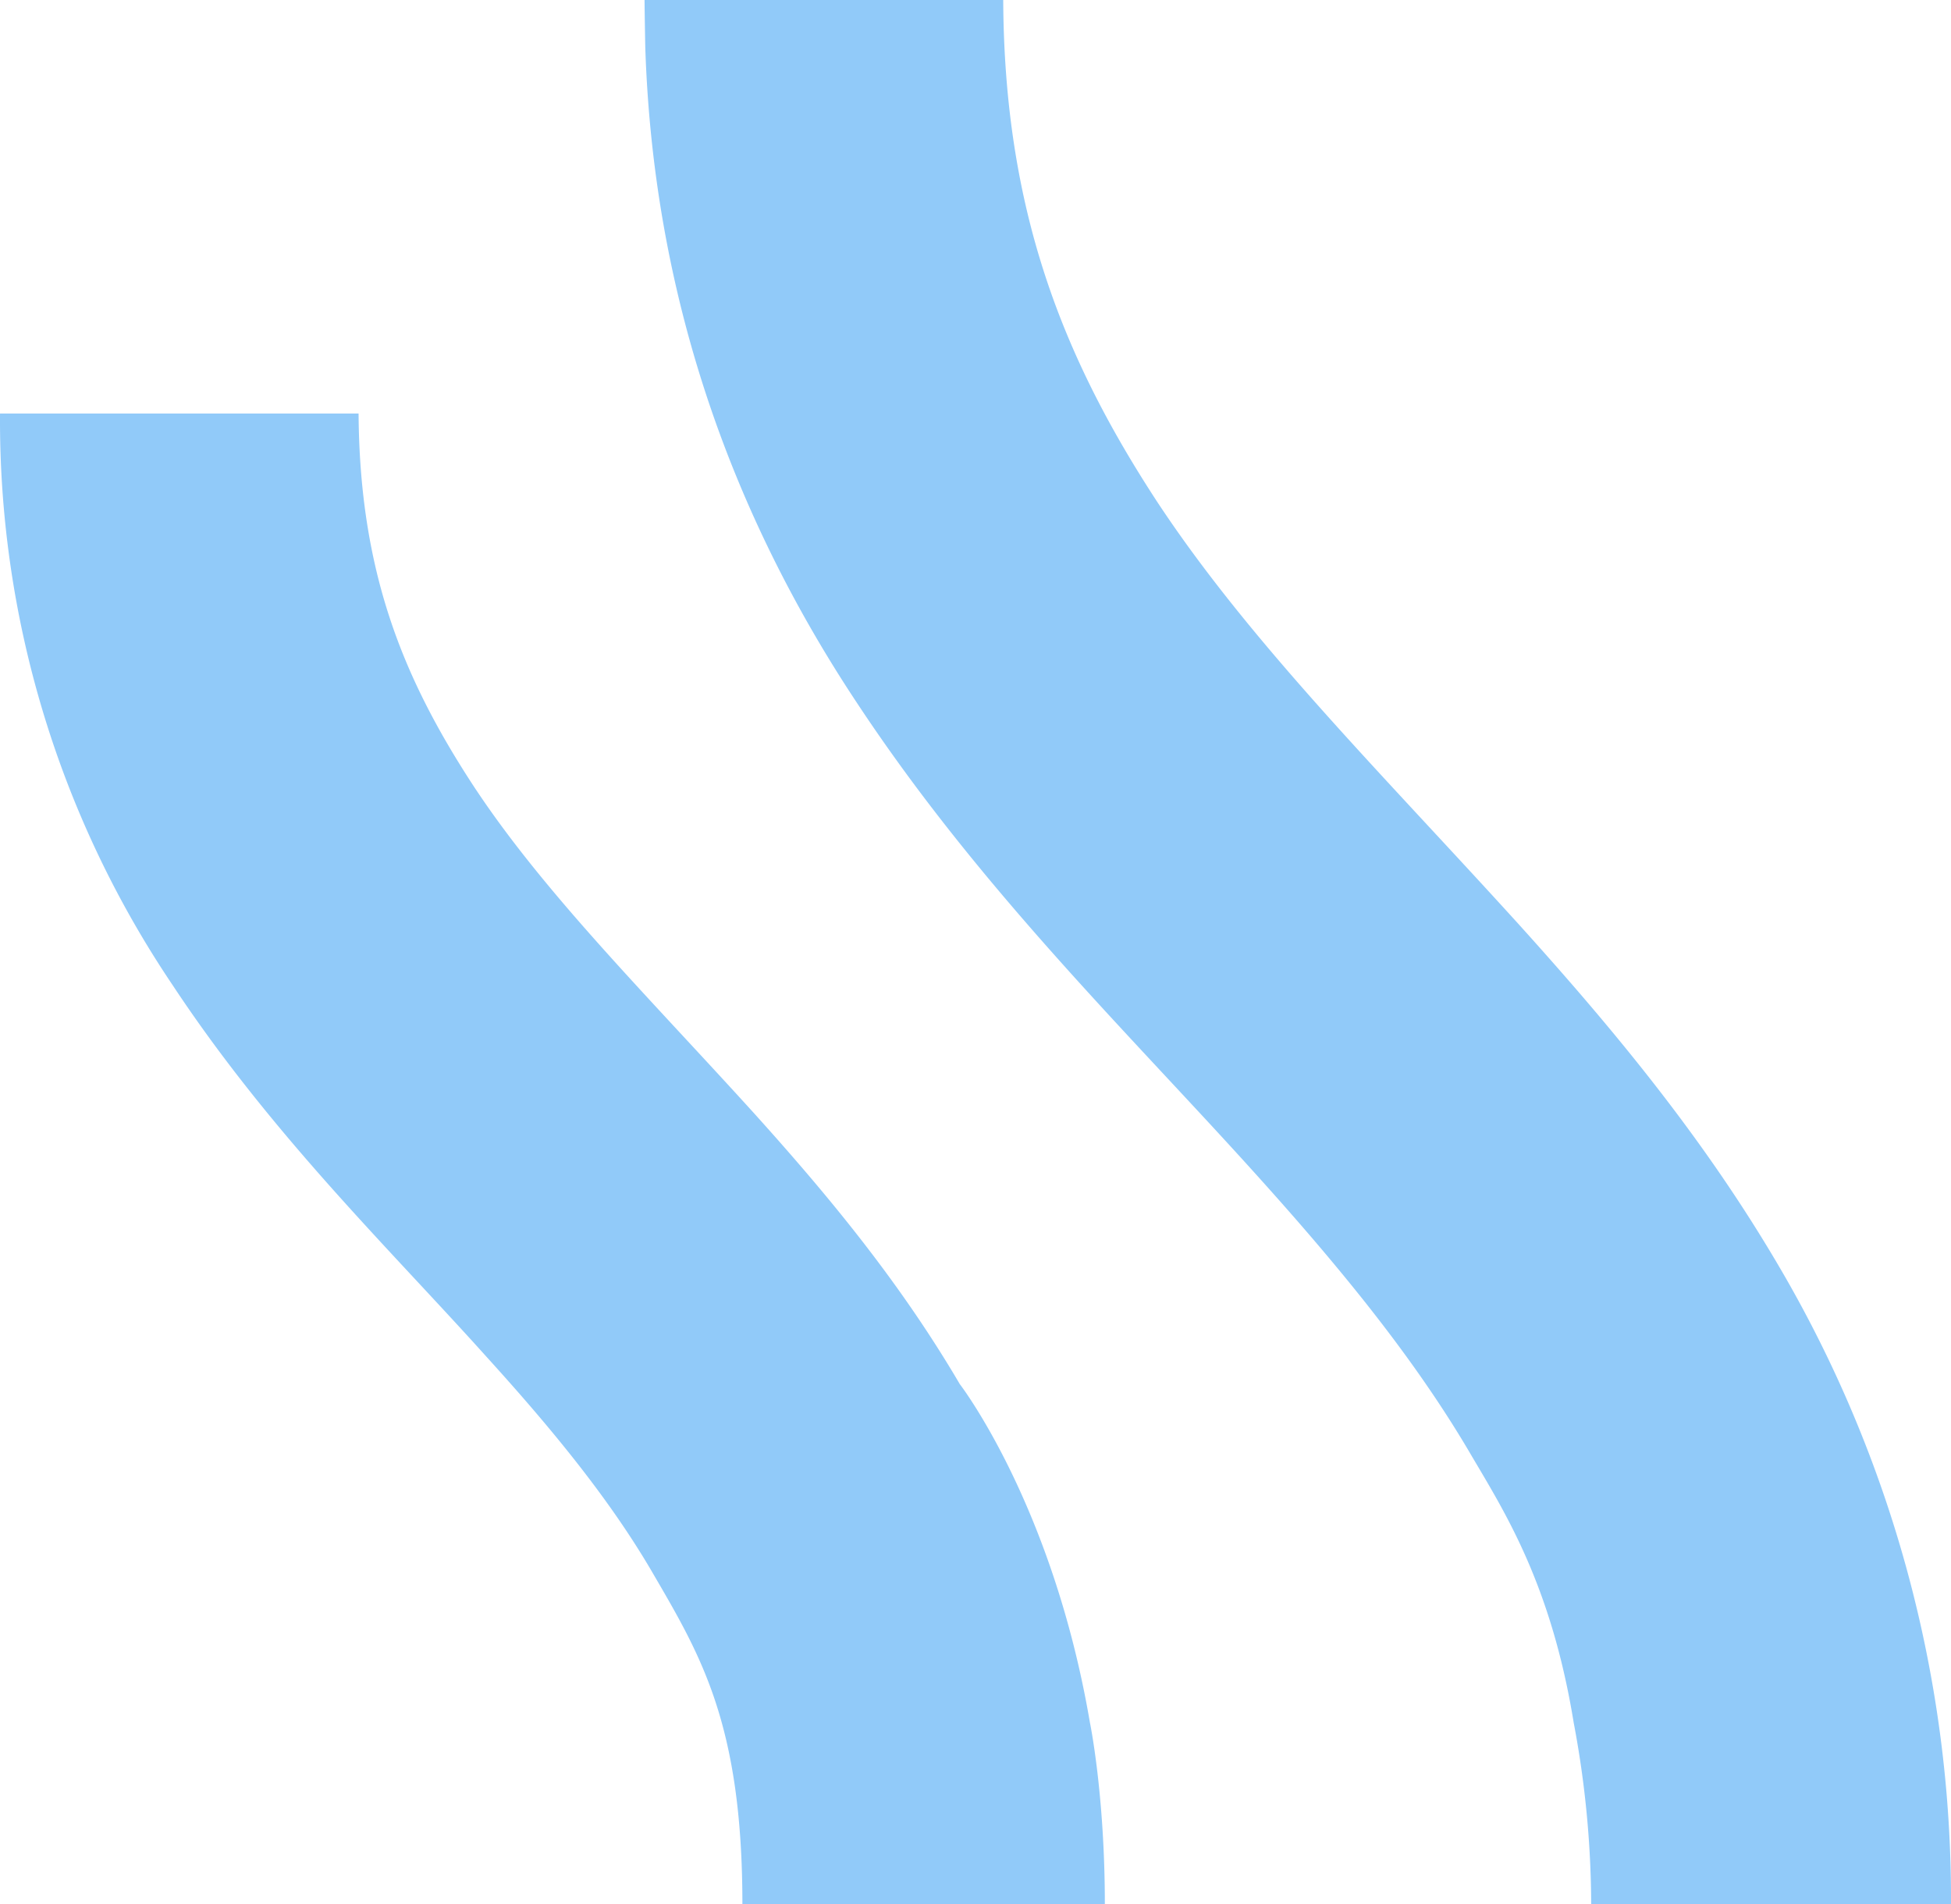
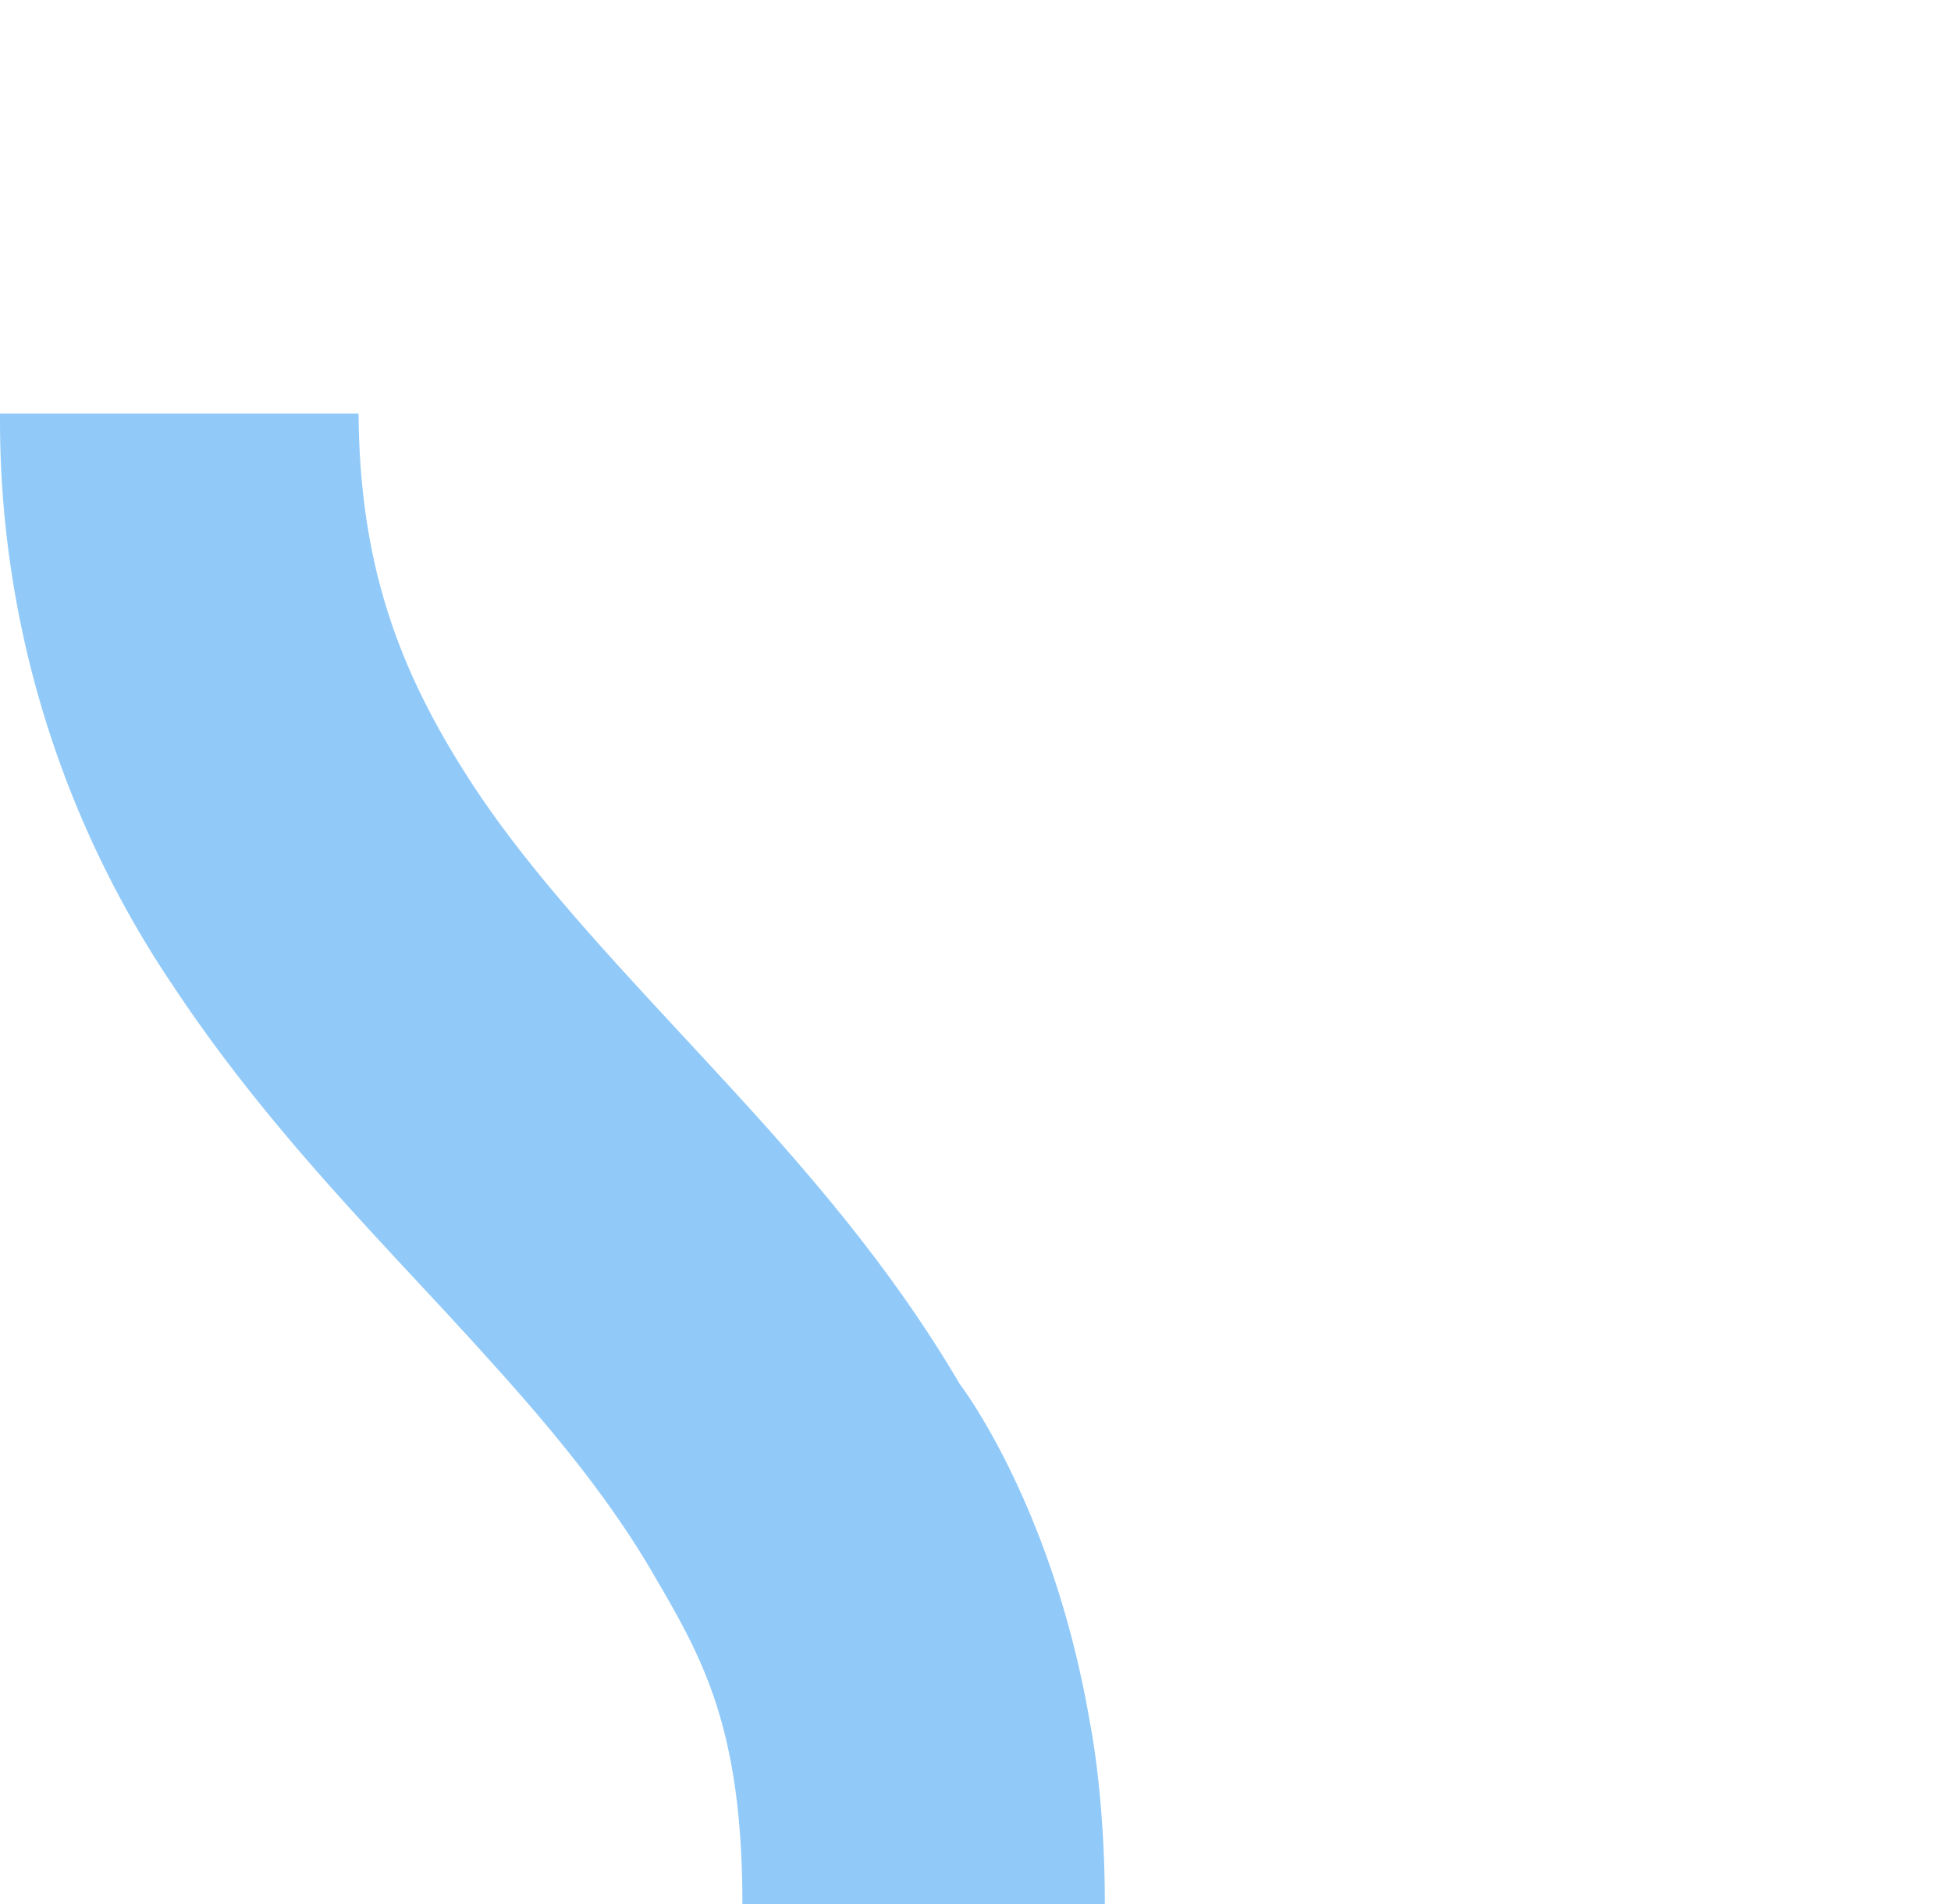
<svg xmlns="http://www.w3.org/2000/svg" xmlns:ns1="http://sodipodi.sourceforge.net/DTD/sodipodi-0.dtd" xmlns:ns2="http://www.inkscape.org/namespaces/inkscape" width="336.052" height="328.001" viewBox="0 0 336.052 328.001" version="1.1" id="svg26" ns1:docname="light-blue-stripes.svg" ns2:version="1.1 (c68e22c387, 2021-05-23)">
  <ns1:namedview id="namedview28" pagecolor="#505050" bordercolor="#eeeeee" borderopacity="1" ns2:pageshadow="0" ns2:pageopacity="0" ns2:pagecheckerboard="0" showgrid="false" ns2:zoom="2" ns2:cx="188" ns2:cy="179.25" ns2:window-width="1920" ns2:window-height="1017" ns2:window-x="1912" ns2:window-y="-8" ns2:window-maximized="1" ns2:current-layer="g20" fit-margin-top="0" fit-margin-left="0" fit-margin-right="0" fit-margin-bottom="0" />
  <defs id="defs4">
    <style id="style2">.a{fill:#f4f5ef;}.b{fill:#002259;}.c{fill:#91caf9;}.d{fill:none;}</style>
  </defs>
  <g transform="translate(-474.576,-614.924)" id="g24">
    <g transform="translate(-19,116.415)" id="g22">
      <g transform="translate(100,170.57)" id="g20">
        <g id="g2073">
          <path class="c" d="m 477.372,561.661 c 11.261,12.4 21.025,24.314 28.3,36.677 8.443,14.5 15.779,26.295 15.779,57.6 h 62.43 c 0,-18.9 -2.573,-31.282 -2.573,-31.282 -6.407,-37.551 -22.412,-58.289 -22.412,-58.289 -10.665,-18.166 -23.365,-33.277 -35.716,-46.964 -18.6,-20.484 -36.284,-38.077 -48.29,-56.455 -12.053,-18.522 -19.367,-36.723 -19.55,-63.772 h -61.76 v 0.017 a 174.033,174.033 0 0 0 29.7,98.4 c 17.032,25.776 37.287,45.353 54.09,64.064" id="path14" />
-           <path class="c" d="m 541.145,448.964 c 21.047,31.9 46.564,56.667 68.3,80.751 14.514,16.062 27.4,31.689 37.173,48.261 5.838,9.981 14.064,22.435 18.015,46.683 a 170.332,170.332 0 0 1 3.018,31.281 h 61.975 a 215.042,215.042 0 0 0 -29.772,-110.1 c -13.16,-22.41 -28.982,-41.282 -44.6,-58.588 -23.514,-25.931 -46.455,-48.662 -62.529,-73.131 -16.056,-24.623 -26.175,-49.906 -26.348,-86.182 h -61.779 c 0,1.386 0.119,7.978 0.124,8.127 1.473,45.558 16.524,82.889 36.423,112.9" id="path16" />
        </g>
        <rect class="d" width="1392" height="655.94" id="rect18" x="0" y="0" />
      </g>
    </g>
  </g>
</svg>